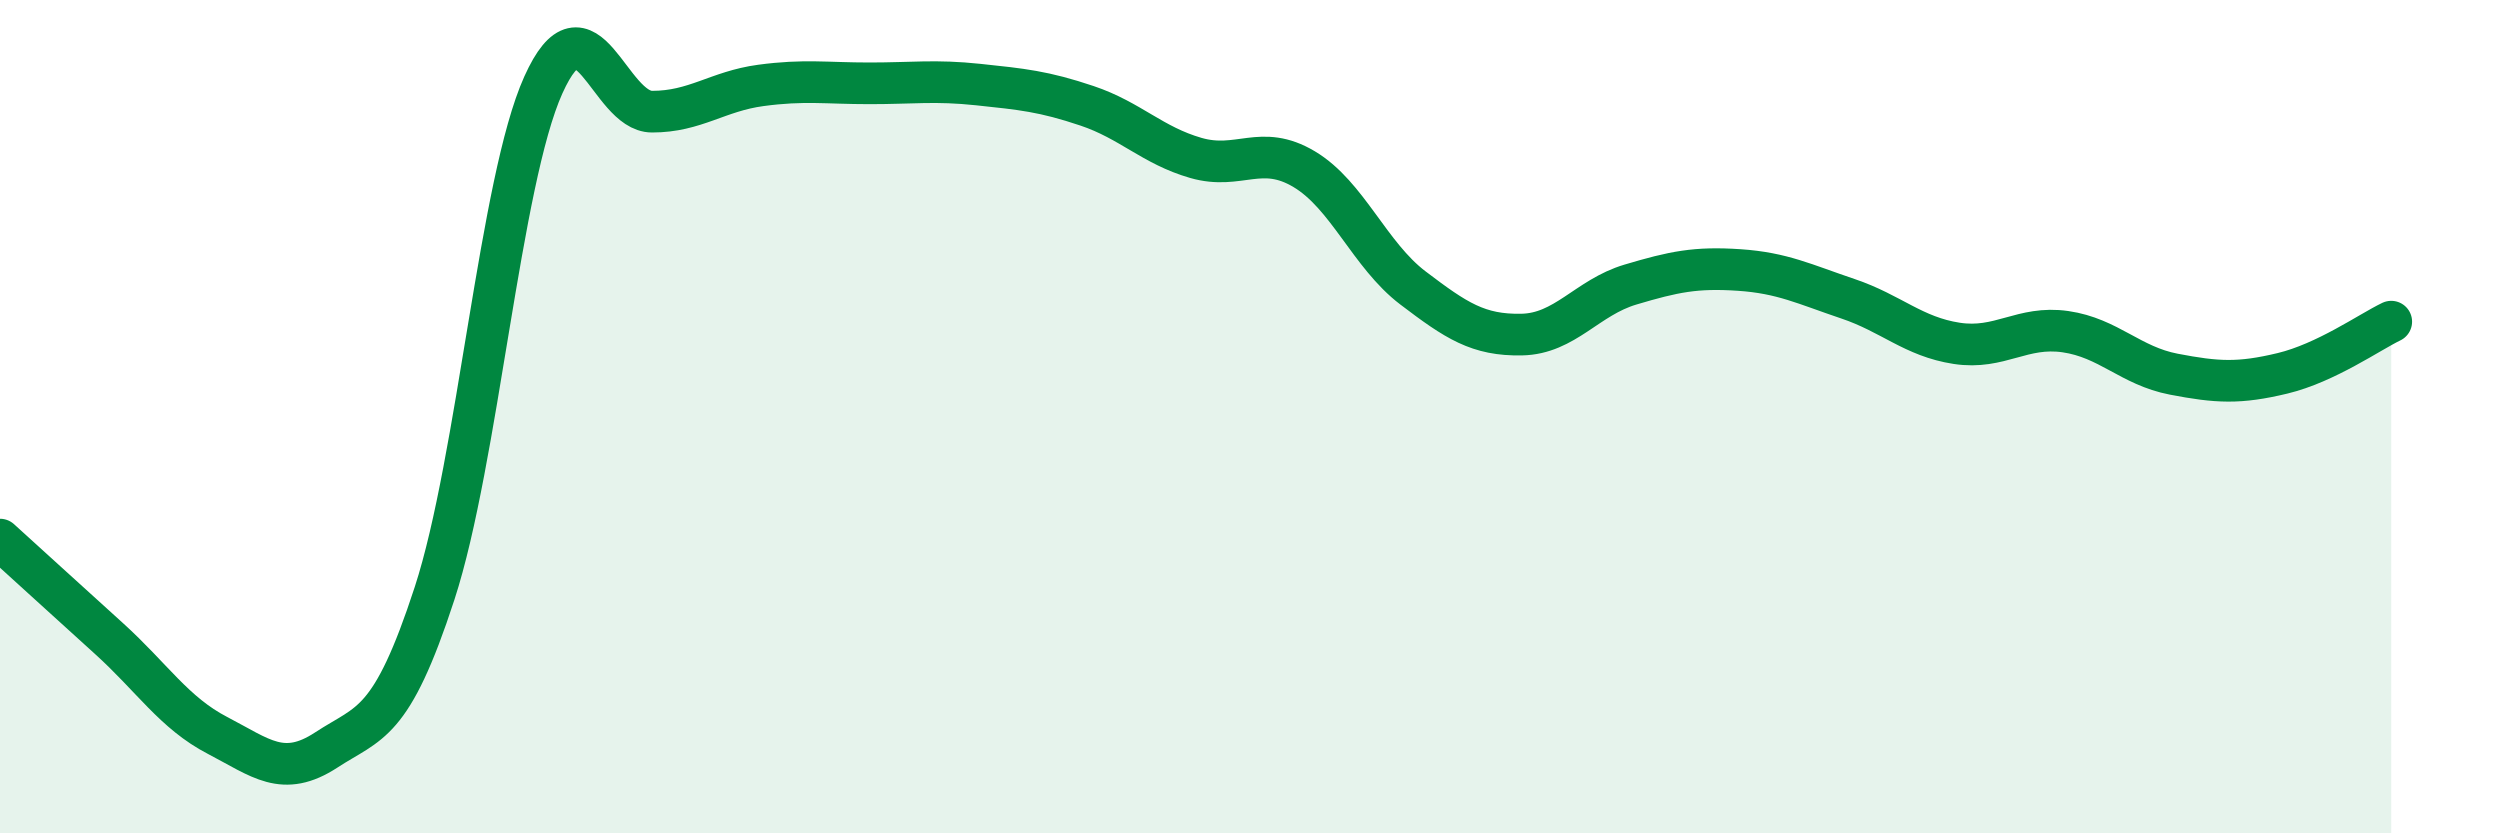
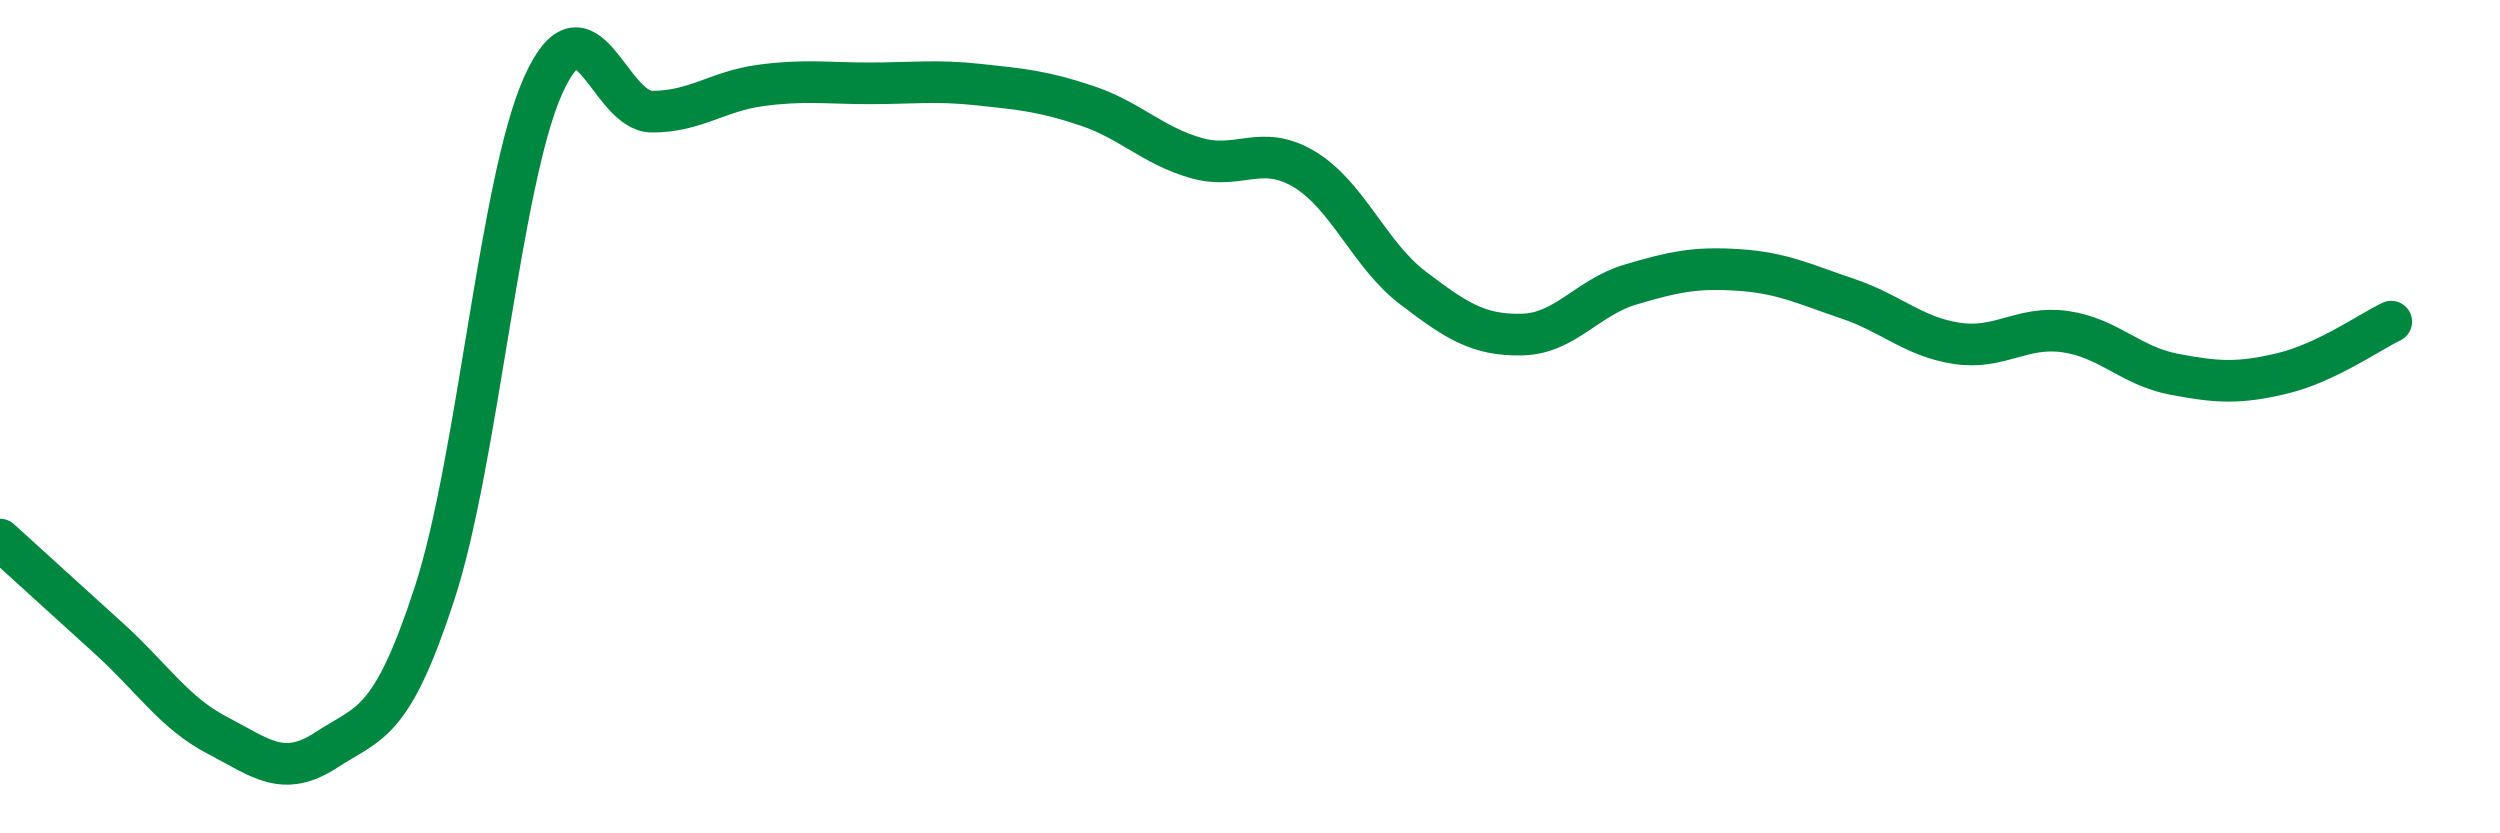
<svg xmlns="http://www.w3.org/2000/svg" width="60" height="20" viewBox="0 0 60 20">
-   <path d="M 0,12.95 C 0.52,13.42 1.57,14.38 2.61,15.32 C 3.65,16.26 4.18,17.11 5.22,17.65 C 6.26,18.19 6.79,18.68 7.83,18 C 8.87,17.32 9.39,17.43 10.43,14.24 C 11.47,11.05 12,4.35 13.04,2.04 C 14.08,-0.27 14.61,2.68 15.65,2.68 C 16.69,2.68 17.22,2.19 18.26,2.05 C 19.3,1.91 19.83,2 20.87,2 C 21.91,2 22.44,1.92 23.48,2.03 C 24.52,2.14 25.05,2.19 26.09,2.54 C 27.13,2.89 27.66,3.49 28.7,3.79 C 29.74,4.09 30.26,3.44 31.3,4.06 C 32.34,4.68 32.87,6.12 33.91,6.91 C 34.95,7.7 35.48,8.05 36.52,8.03 C 37.56,8.01 38.09,7.14 39.13,6.83 C 40.17,6.52 40.7,6.41 41.74,6.48 C 42.78,6.55 43.31,6.82 44.35,7.17 C 45.39,7.52 45.92,8.08 46.96,8.24 C 48,8.4 48.53,7.81 49.57,7.96 C 50.61,8.11 51.13,8.78 52.17,8.98 C 53.21,9.18 53.74,9.21 54.78,8.96 C 55.82,8.71 56.87,7.97 57.39,7.72L57.39 20L0 20Z" fill="#008740" opacity="0.1" stroke-linecap="round" stroke-linejoin="round" />
  <path d="M 0,12.95 C 0.52,13.42 1.57,14.38 2.61,15.32 C 3.65,16.26 4.18,17.11 5.22,17.65 C 6.26,18.19 6.79,18.68 7.83,18 C 8.87,17.32 9.39,17.43 10.43,14.24 C 11.47,11.05 12,4.35 13.04,2.04 C 14.08,-0.27 14.61,2.68 15.65,2.68 C 16.69,2.68 17.22,2.19 18.26,2.05 C 19.3,1.91 19.83,2 20.87,2 C 21.91,2 22.44,1.92 23.48,2.03 C 24.52,2.14 25.05,2.19 26.09,2.54 C 27.13,2.89 27.66,3.49 28.7,3.79 C 29.74,4.09 30.26,3.44 31.3,4.06 C 32.34,4.68 32.87,6.12 33.91,6.91 C 34.95,7.7 35.48,8.05 36.52,8.03 C 37.56,8.01 38.09,7.14 39.13,6.83 C 40.17,6.52 40.7,6.41 41.74,6.48 C 42.78,6.55 43.31,6.82 44.35,7.17 C 45.39,7.52 45.92,8.08 46.96,8.24 C 48,8.4 48.53,7.81 49.57,7.96 C 50.61,8.11 51.13,8.78 52.17,8.98 C 53.21,9.18 53.74,9.21 54.78,8.96 C 55.82,8.71 56.87,7.97 57.39,7.72" stroke="#008740" stroke-width="1" fill="none" stroke-linecap="round" stroke-linejoin="round" />
</svg>